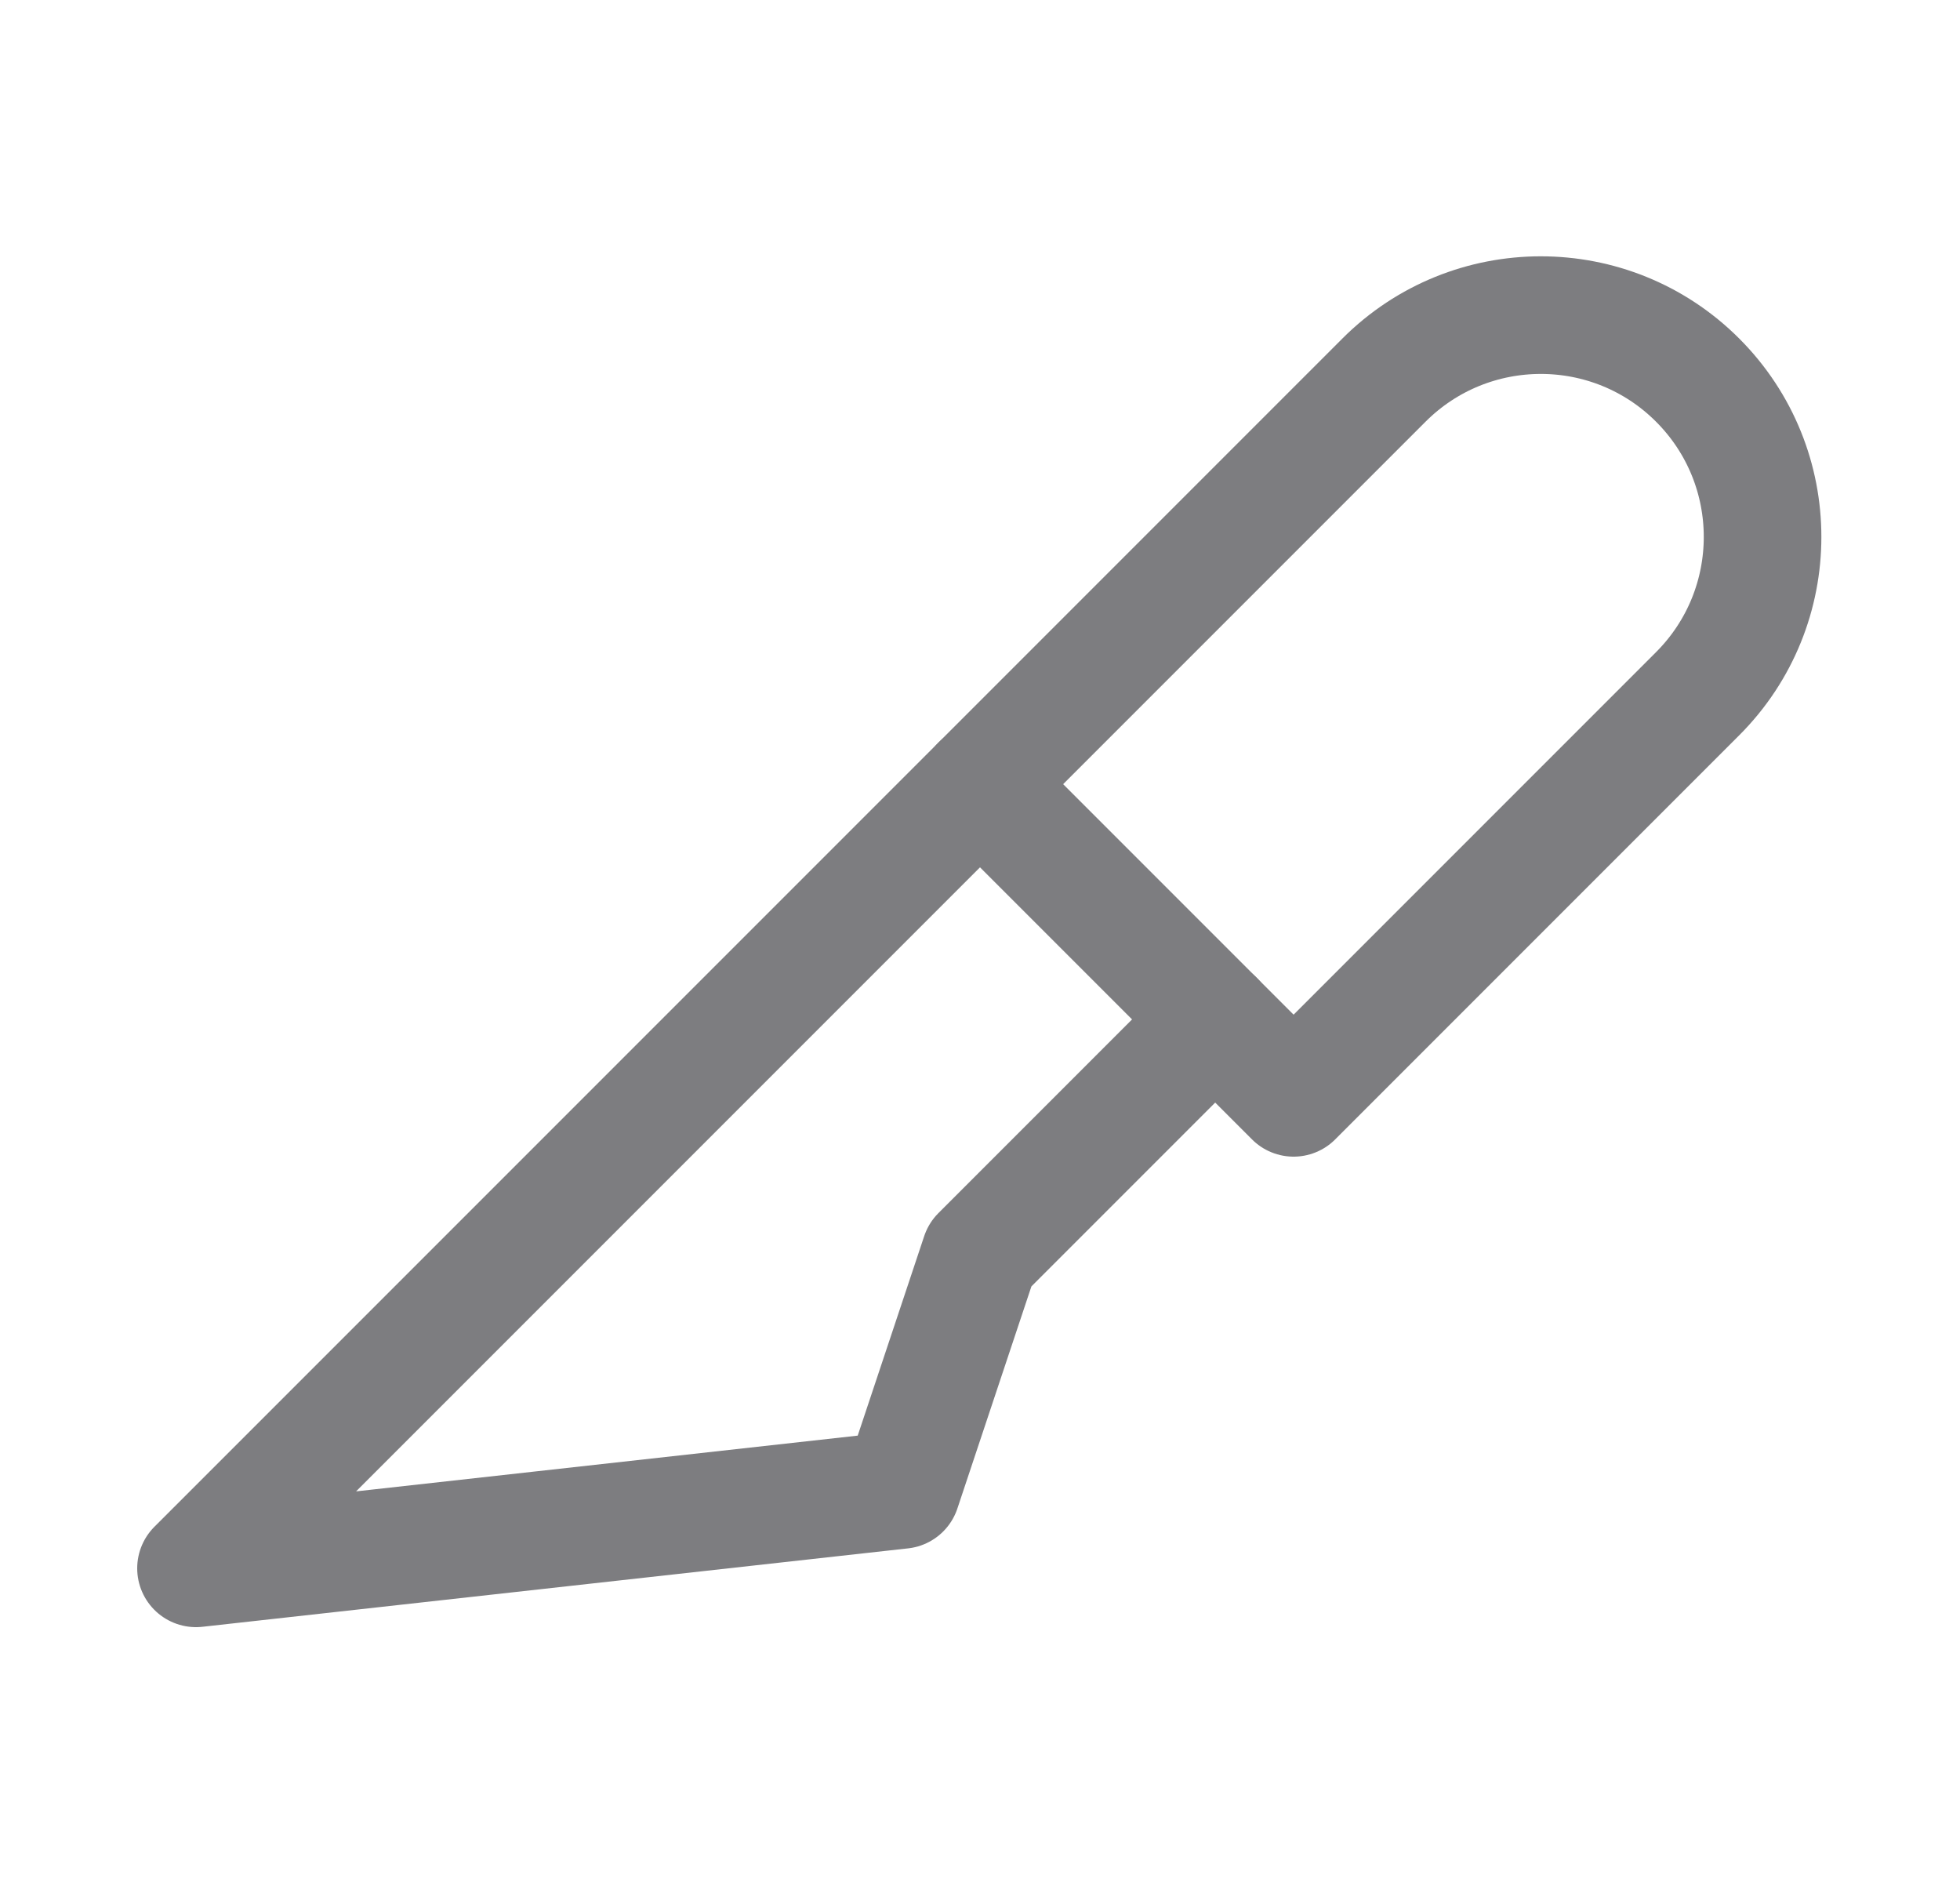
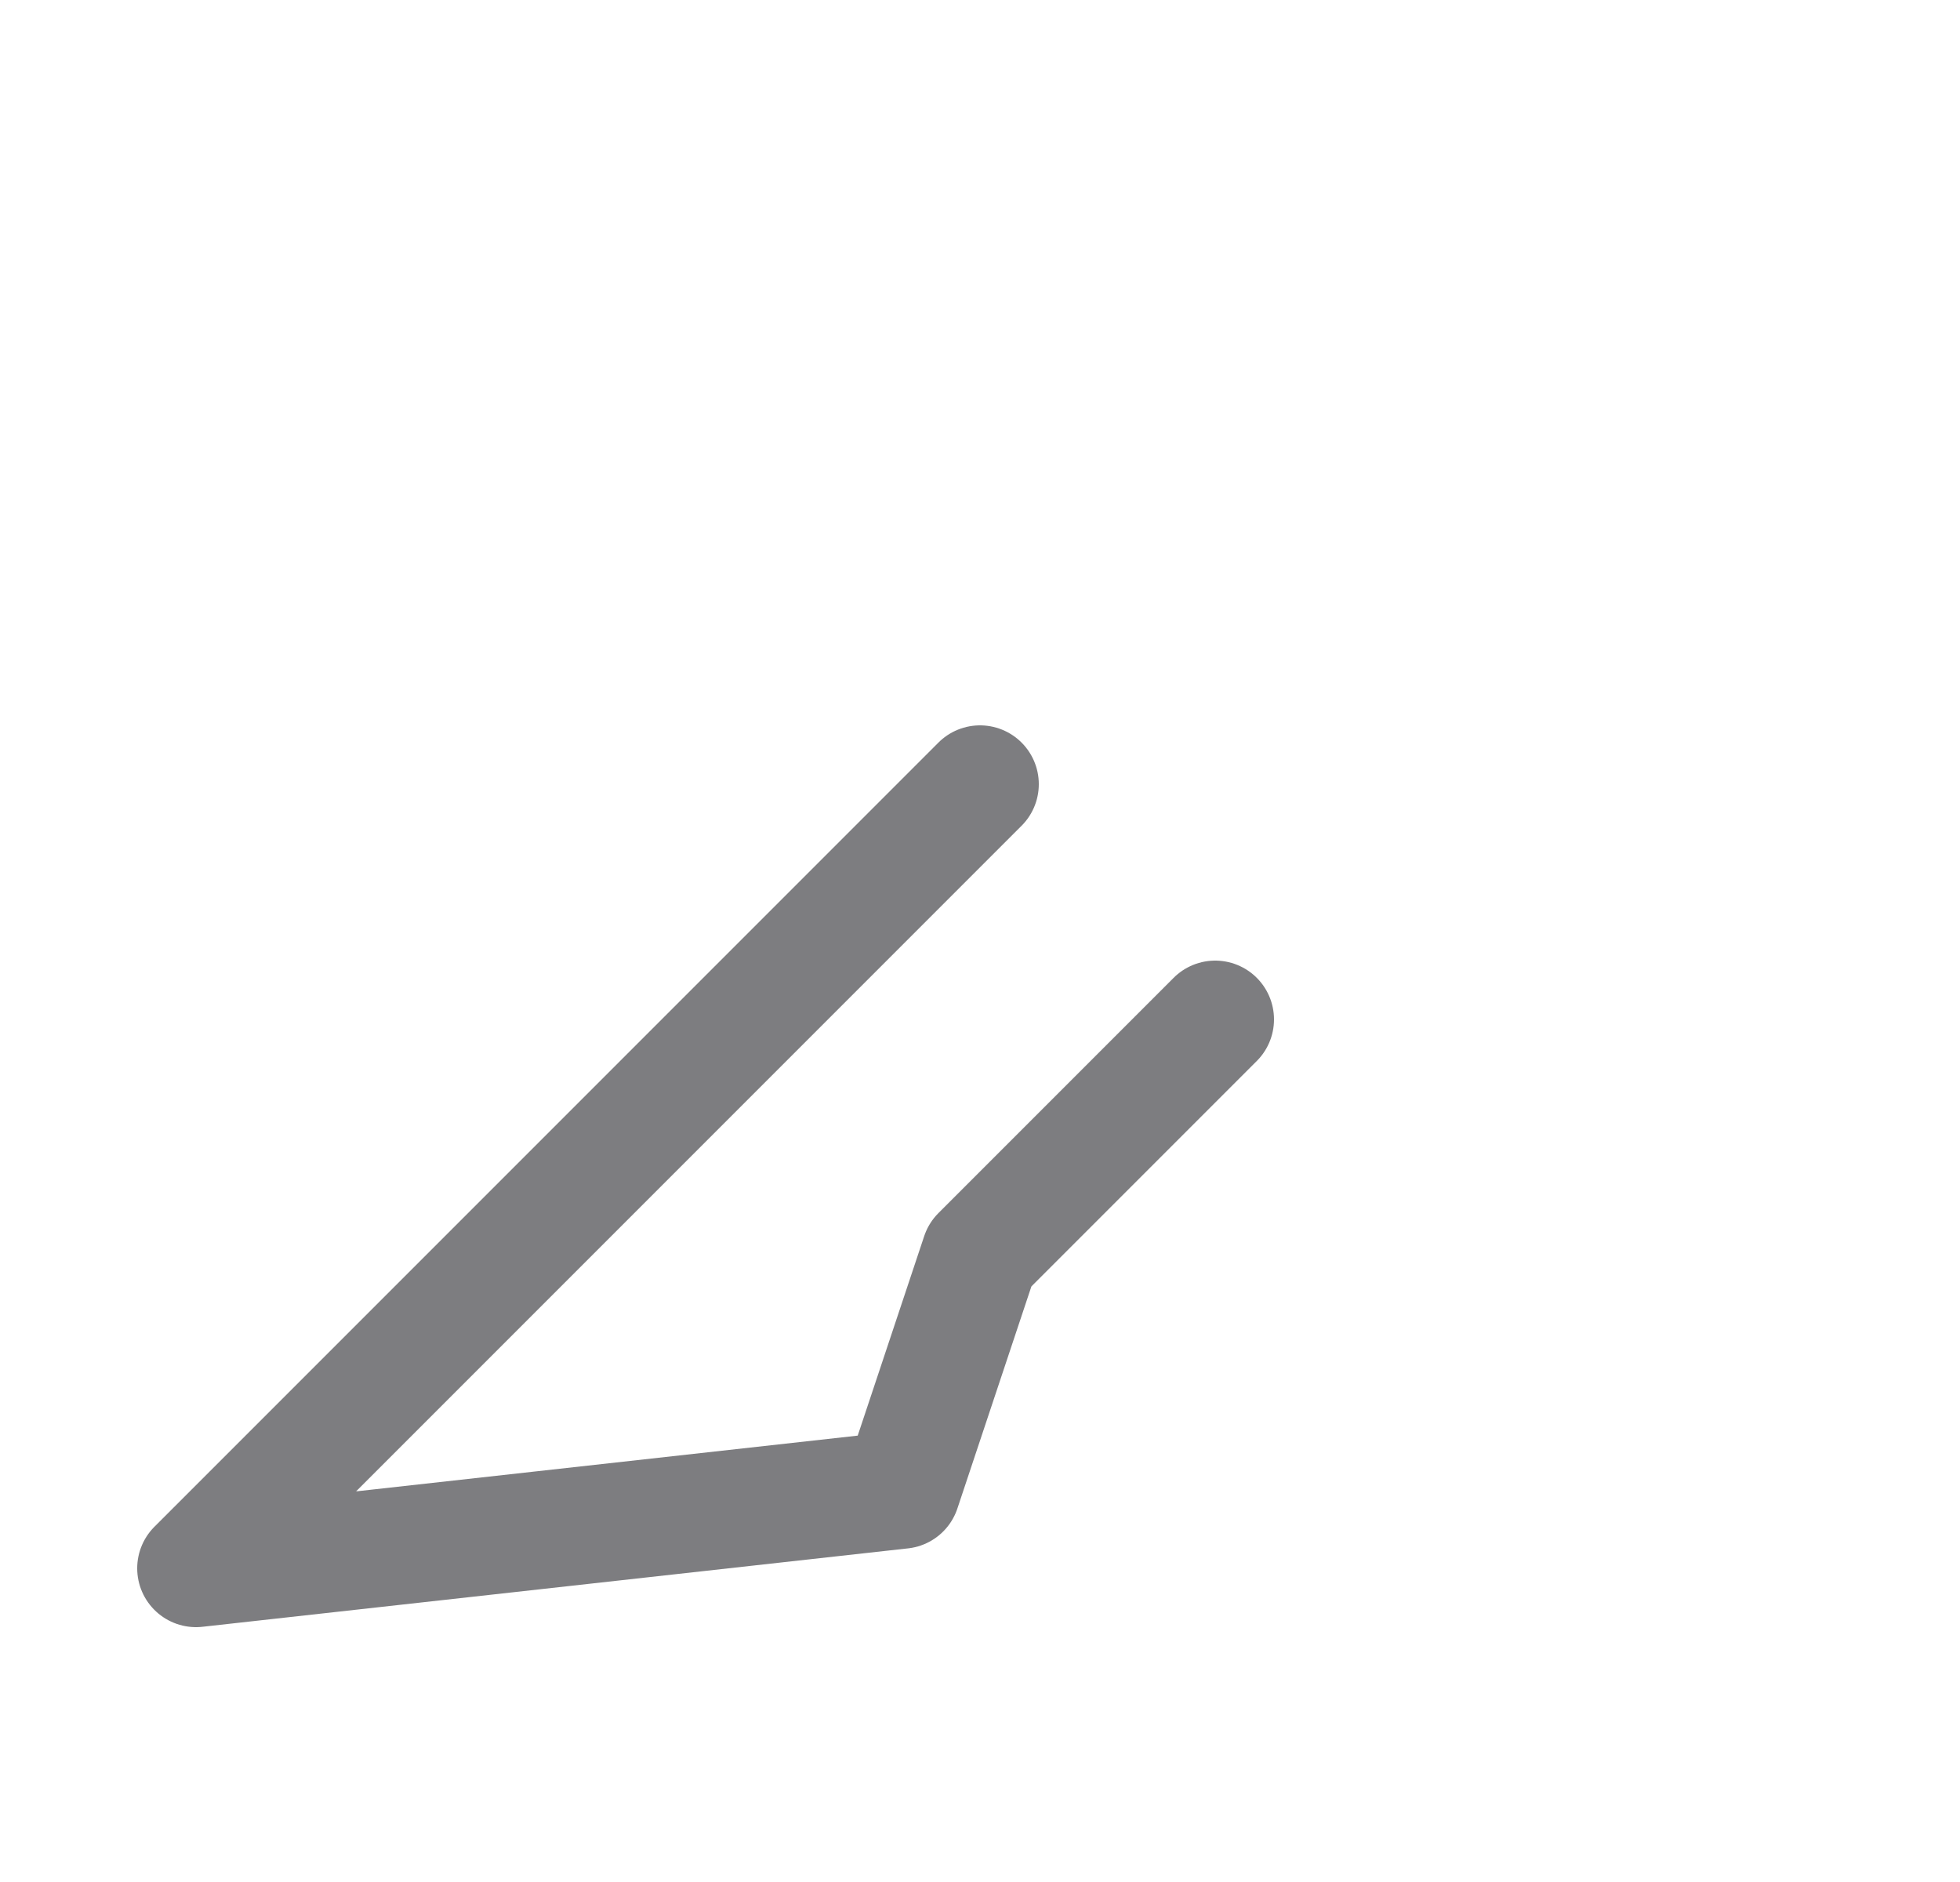
<svg xmlns="http://www.w3.org/2000/svg" width="25" height="24" viewBox="0 0 25 24" fill="none">
  <path d="M12.5 10L2.5 20L11.5 19L12.5 16L15.5 13" stroke="#7D7D80" stroke-width="1.5" stroke-linecap="round" stroke-linejoin="round" />
-   <path d="M16.5 14L12.5 10L17.653 4.847C18.756 3.744 20.547 3.741 21.653 4.847C22.758 5.952 22.758 7.742 21.653 8.847L16.5 14Z" stroke="#7D7D80" stroke-width="1.5" stroke-linecap="round" stroke-linejoin="round" />
</svg>